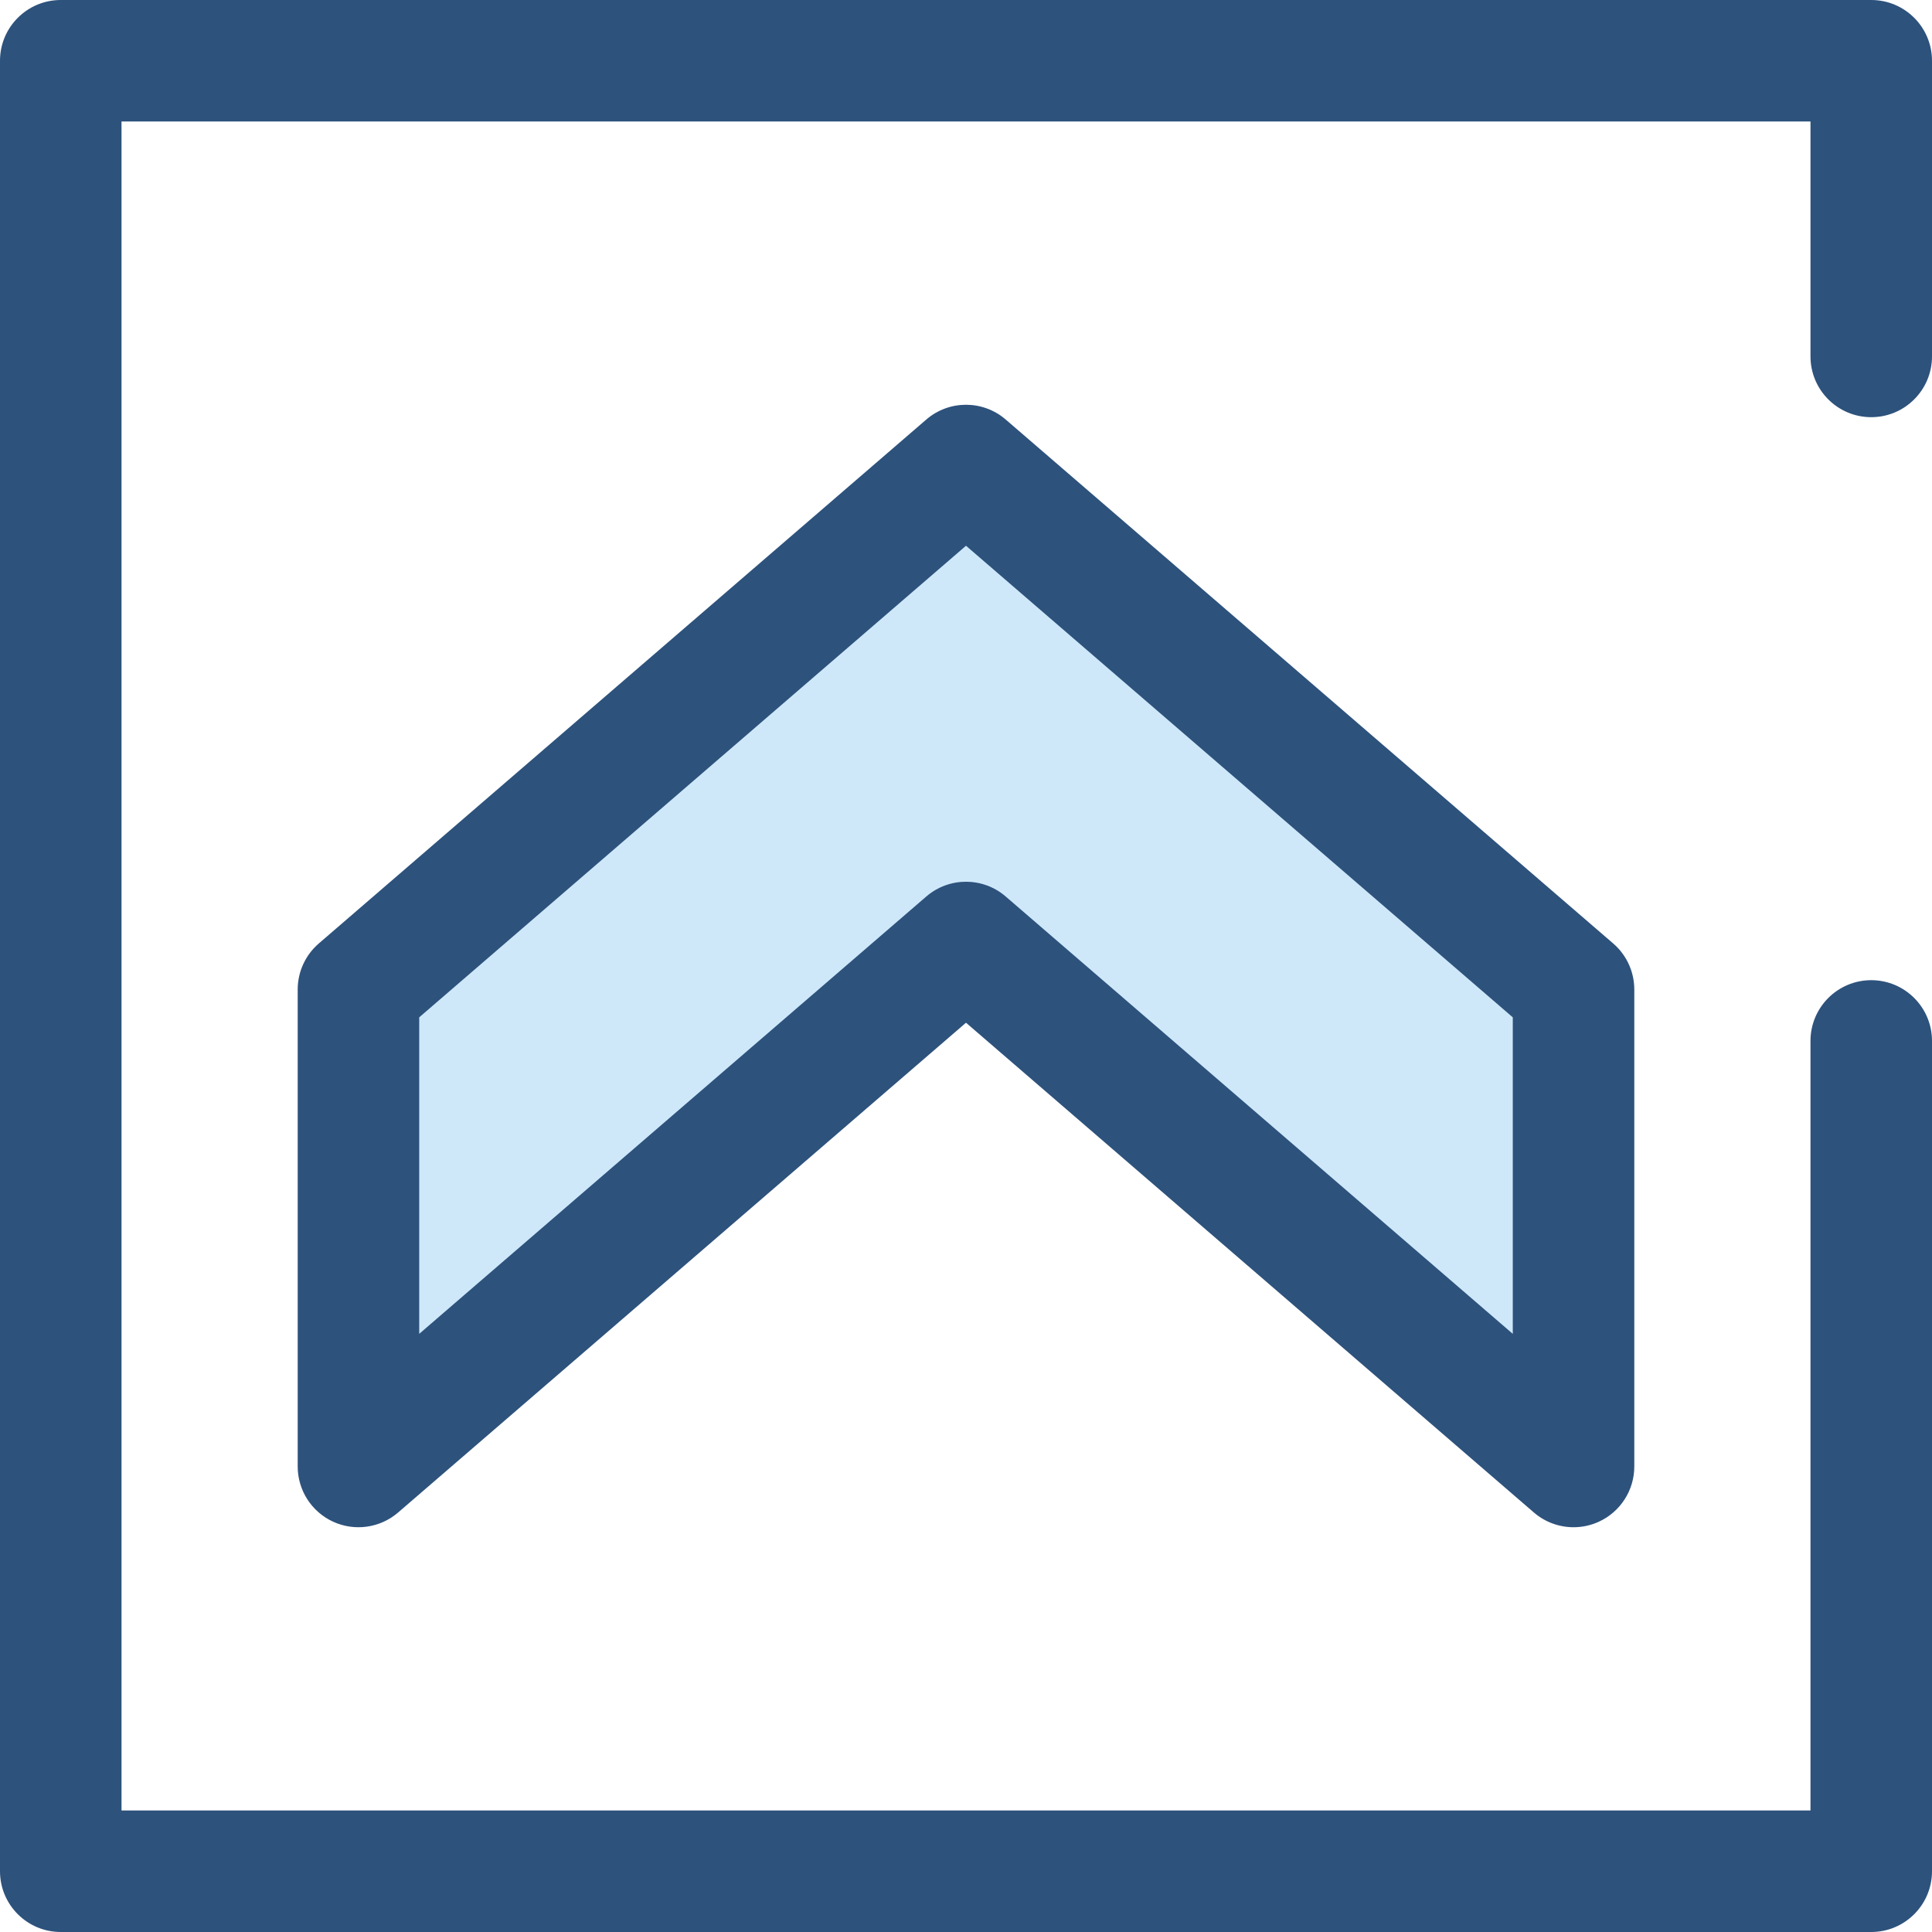
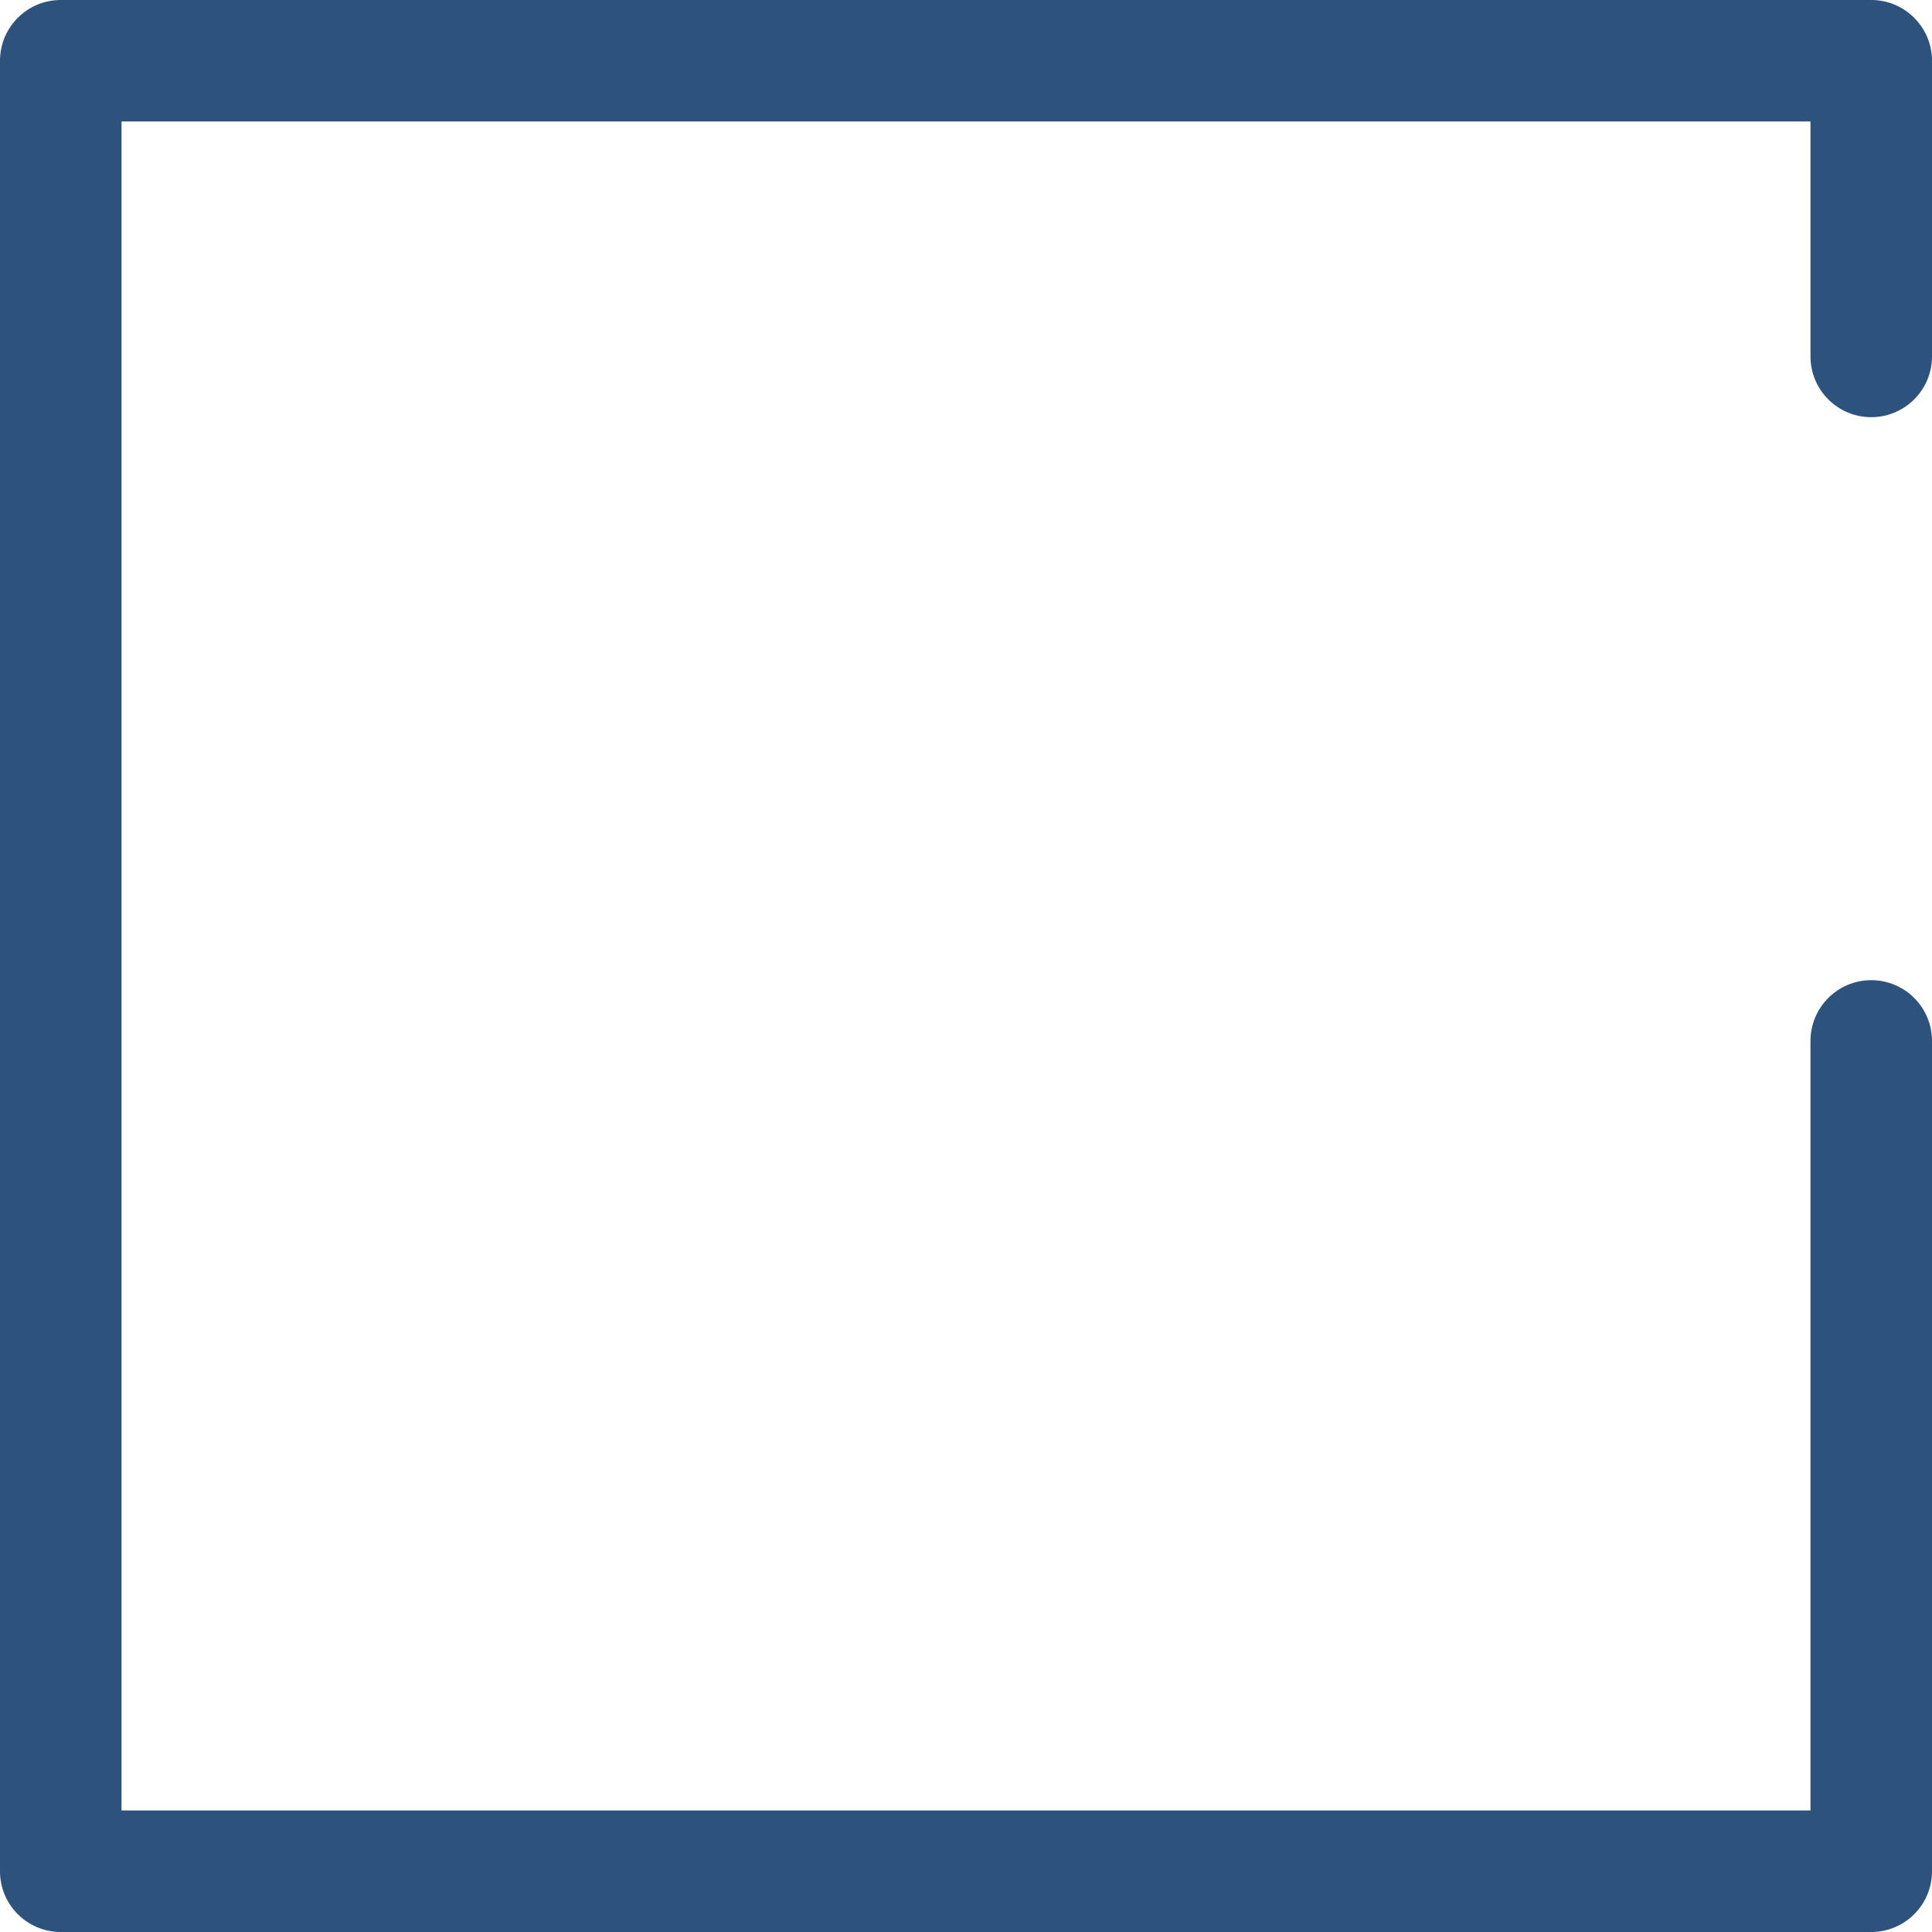
<svg xmlns="http://www.w3.org/2000/svg" height="800px" width="800px" version="1.1" id="Layer_1" viewBox="0 0 512 512" xml:space="preserve">
-   <polygon style="fill:#CEE8FA;" points="94.994,262.229 256,123.366 417.006,262.229 417.006,388.634 256,249.771 94.994,388.634 " />
  <g>
-     <path style="fill:#2D527C;" d="M417.01,404.733c-3.79,0-7.538-1.336-10.519-3.908L256,271.033L105.509,400.825   c-4.767,4.112-11.493,5.068-17.221,2.446c-5.724-2.623-9.395-8.342-9.395-14.639V262.228c0-4.684,2.04-9.134,5.585-12.193   l161.006-138.861c6.041-5.21,14.991-5.21,21.032,0l161.006,138.861c3.545,3.059,5.585,7.509,5.585,12.193v126.404   c0,6.297-3.671,12.016-9.395,14.637C421.566,404.253,419.28,404.733,417.01,404.733z M256,233.67c3.747,0,7.495,1.303,10.515,3.908   l134.39,115.907v-83.879L256,144.629L111.094,269.605v83.881l134.39-115.907C248.505,234.973,252.253,233.67,256,233.67z" />
    <path style="fill:#2D527C;" d="M495.899,512H16.101C7.21,512,0,504.792,0,495.899V16.101C0,7.208,7.21,0,16.101,0h479.799   C504.79,0,512,7.208,512,16.101v78.355c0,8.892-7.21,16.101-16.101,16.101s-16.101-7.208-16.101-16.101V32.201H32.201v447.597   h447.597v-203.94c0-8.892,7.21-16.101,16.101-16.101S512,266.966,512,275.859v220.041C512,504.792,504.79,512,495.899,512z" />
  </g>
</svg>